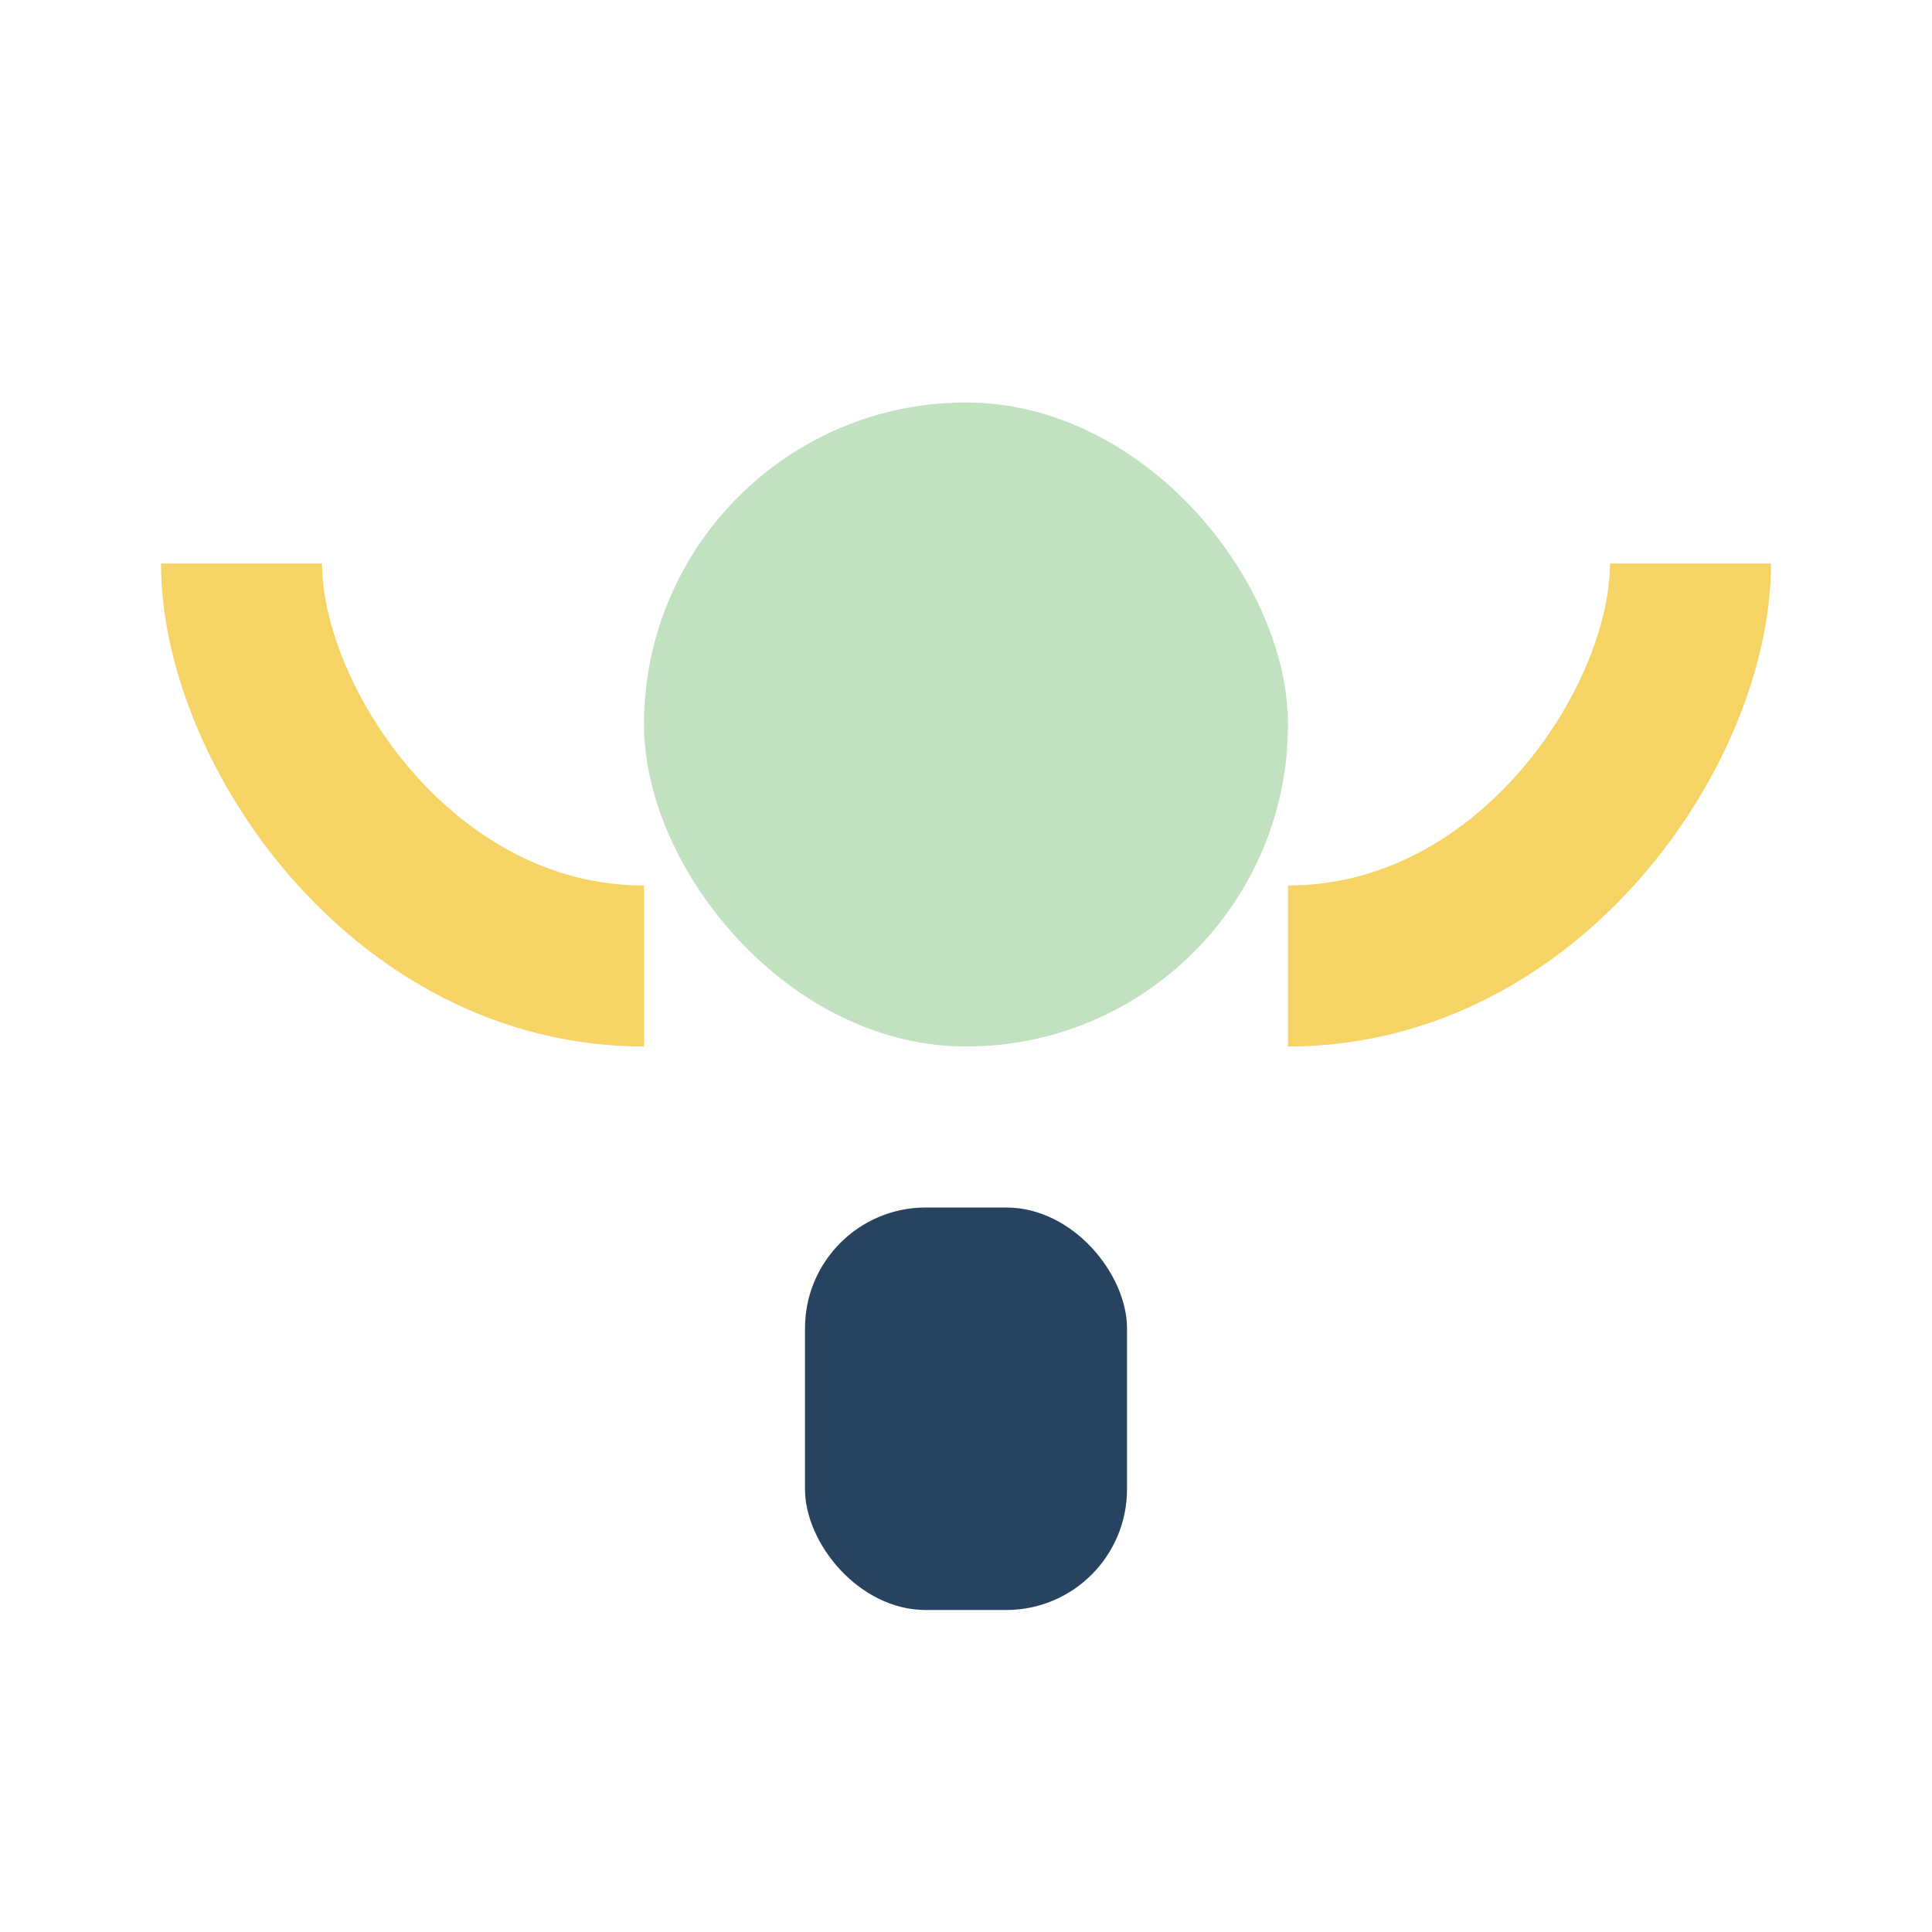
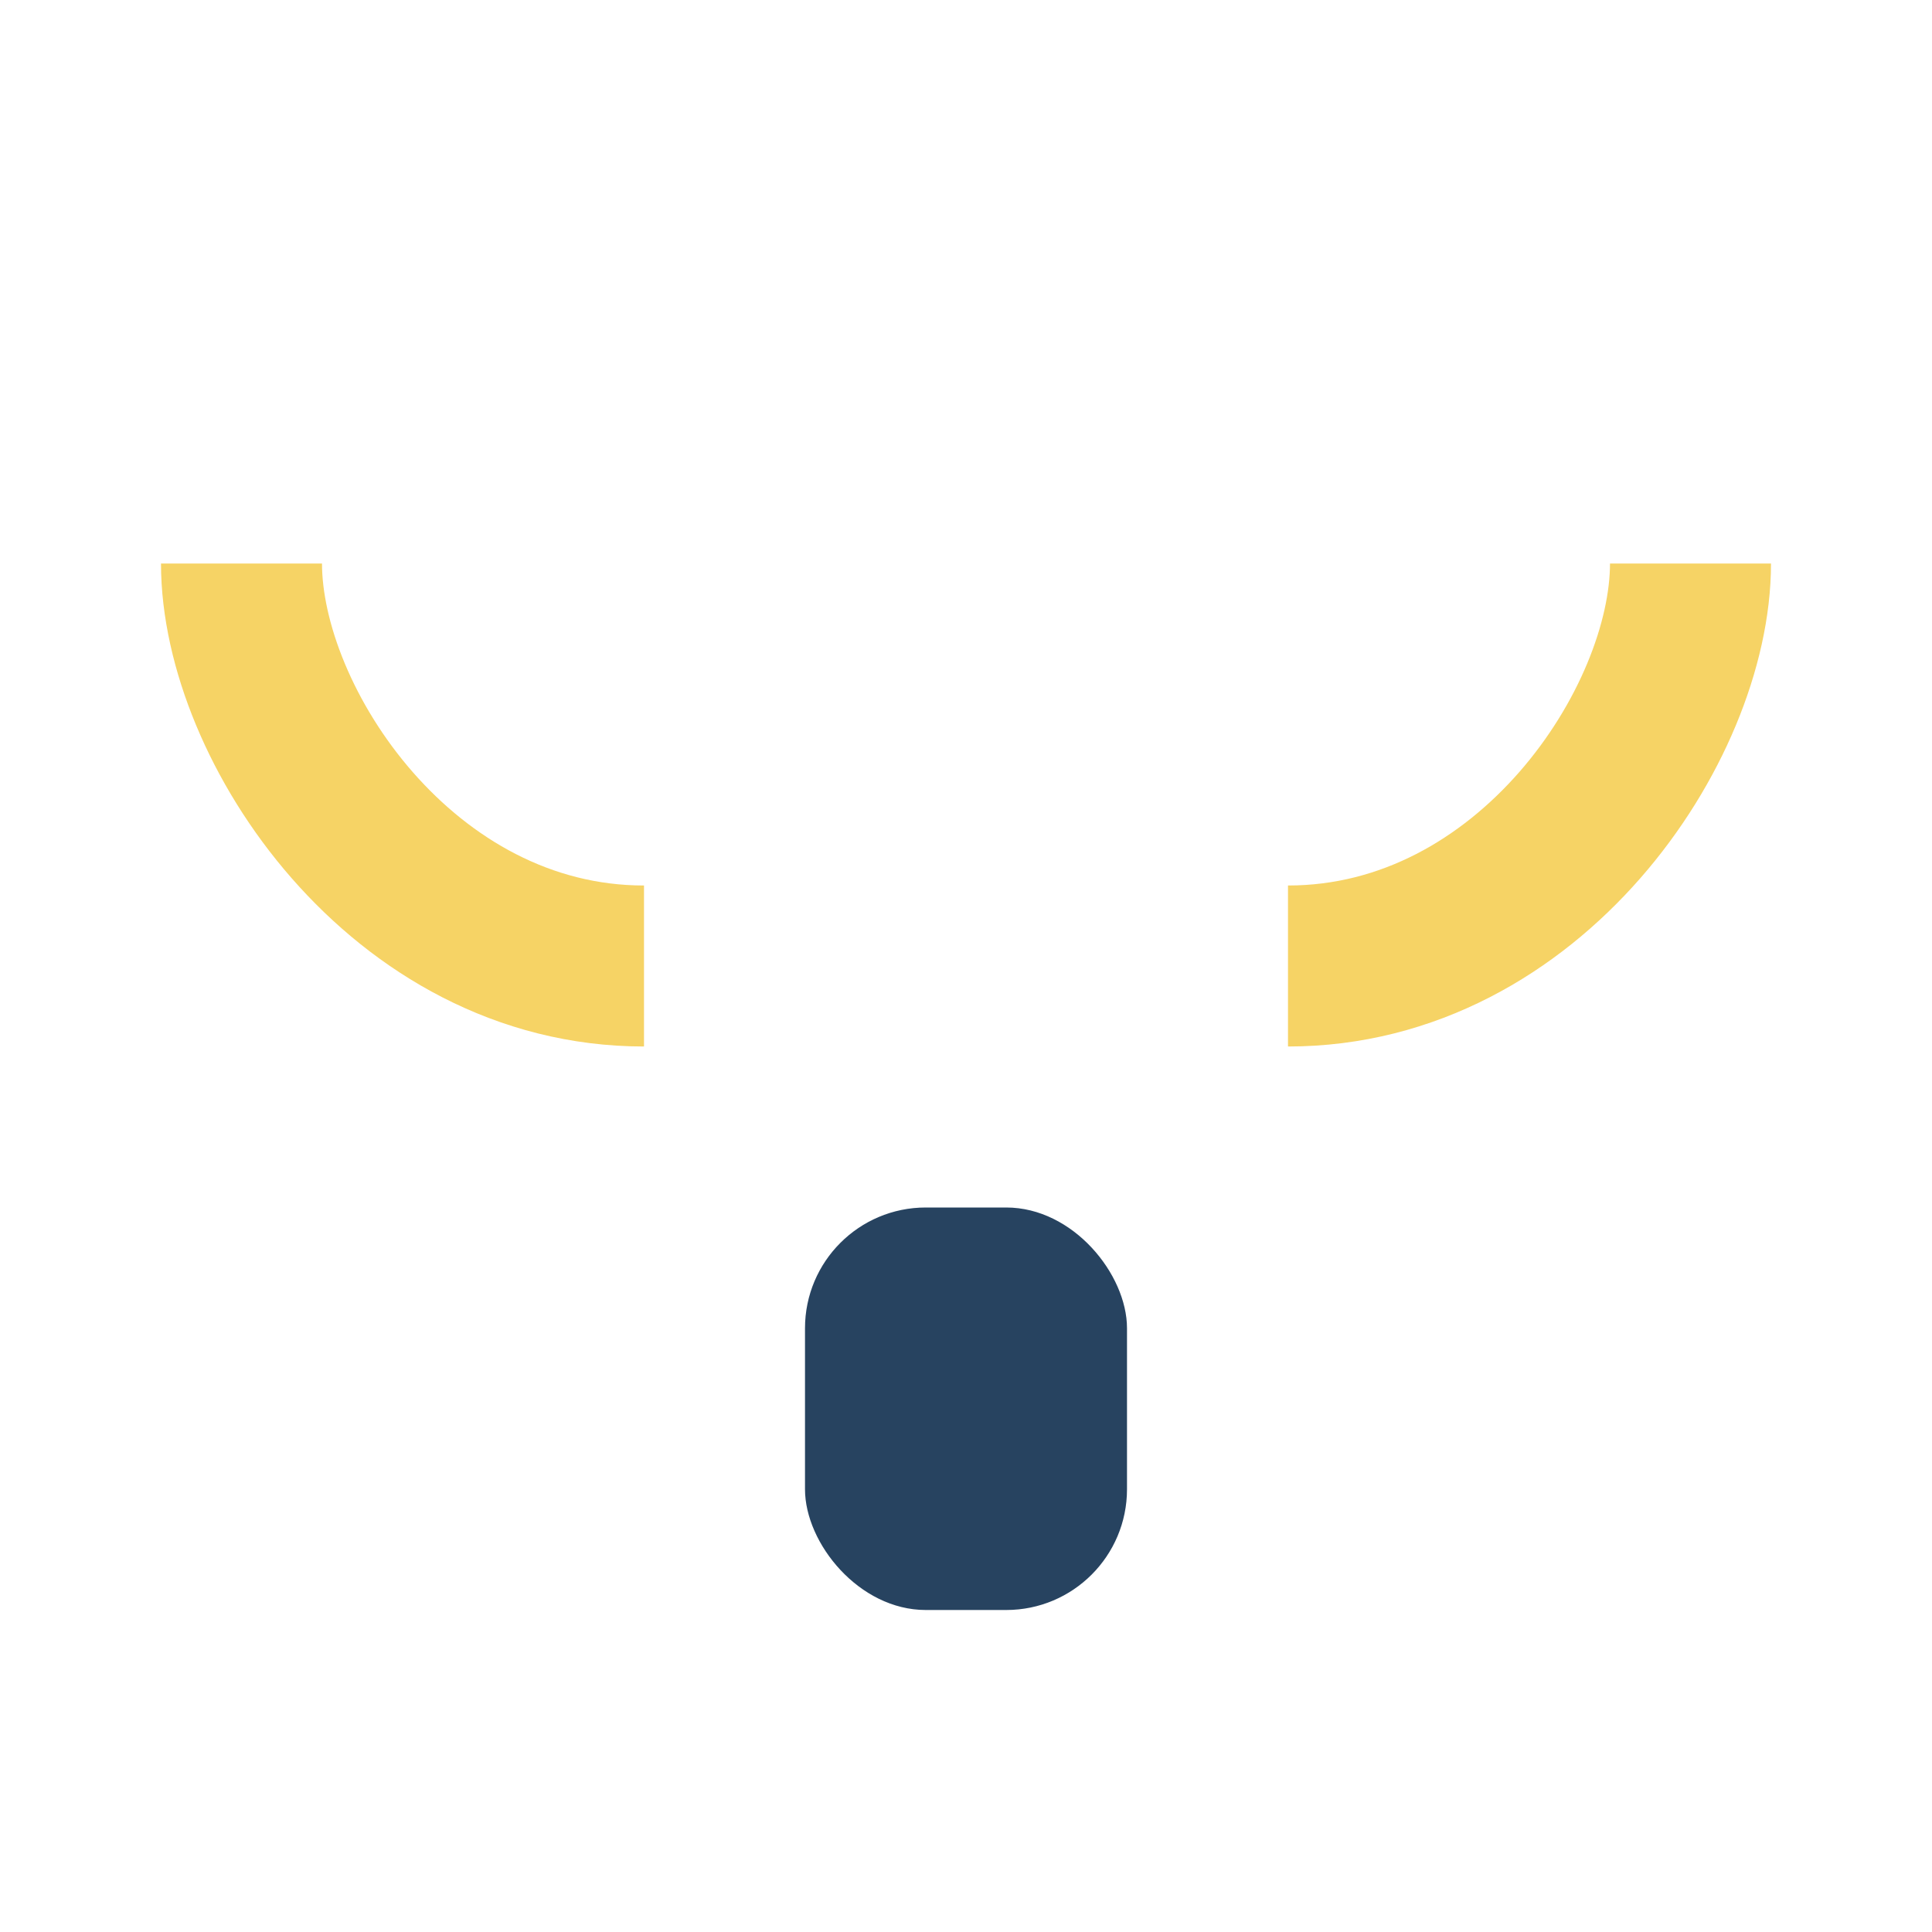
<svg xmlns="http://www.w3.org/2000/svg" width="28" height="28" viewBox="0 0 24 24">
-   <rect x="8" y="5" width="8" height="8" rx="4" fill="#C1E1C1" />
  <rect x="10" y="15" width="4" height="5" rx="1.5" fill="#274360" />
  <path d="M3 7c0 2 2 5 5 5M21 7c0 2-2 5-5 5" fill="none" stroke="#F6D365" stroke-width="2" />
</svg>